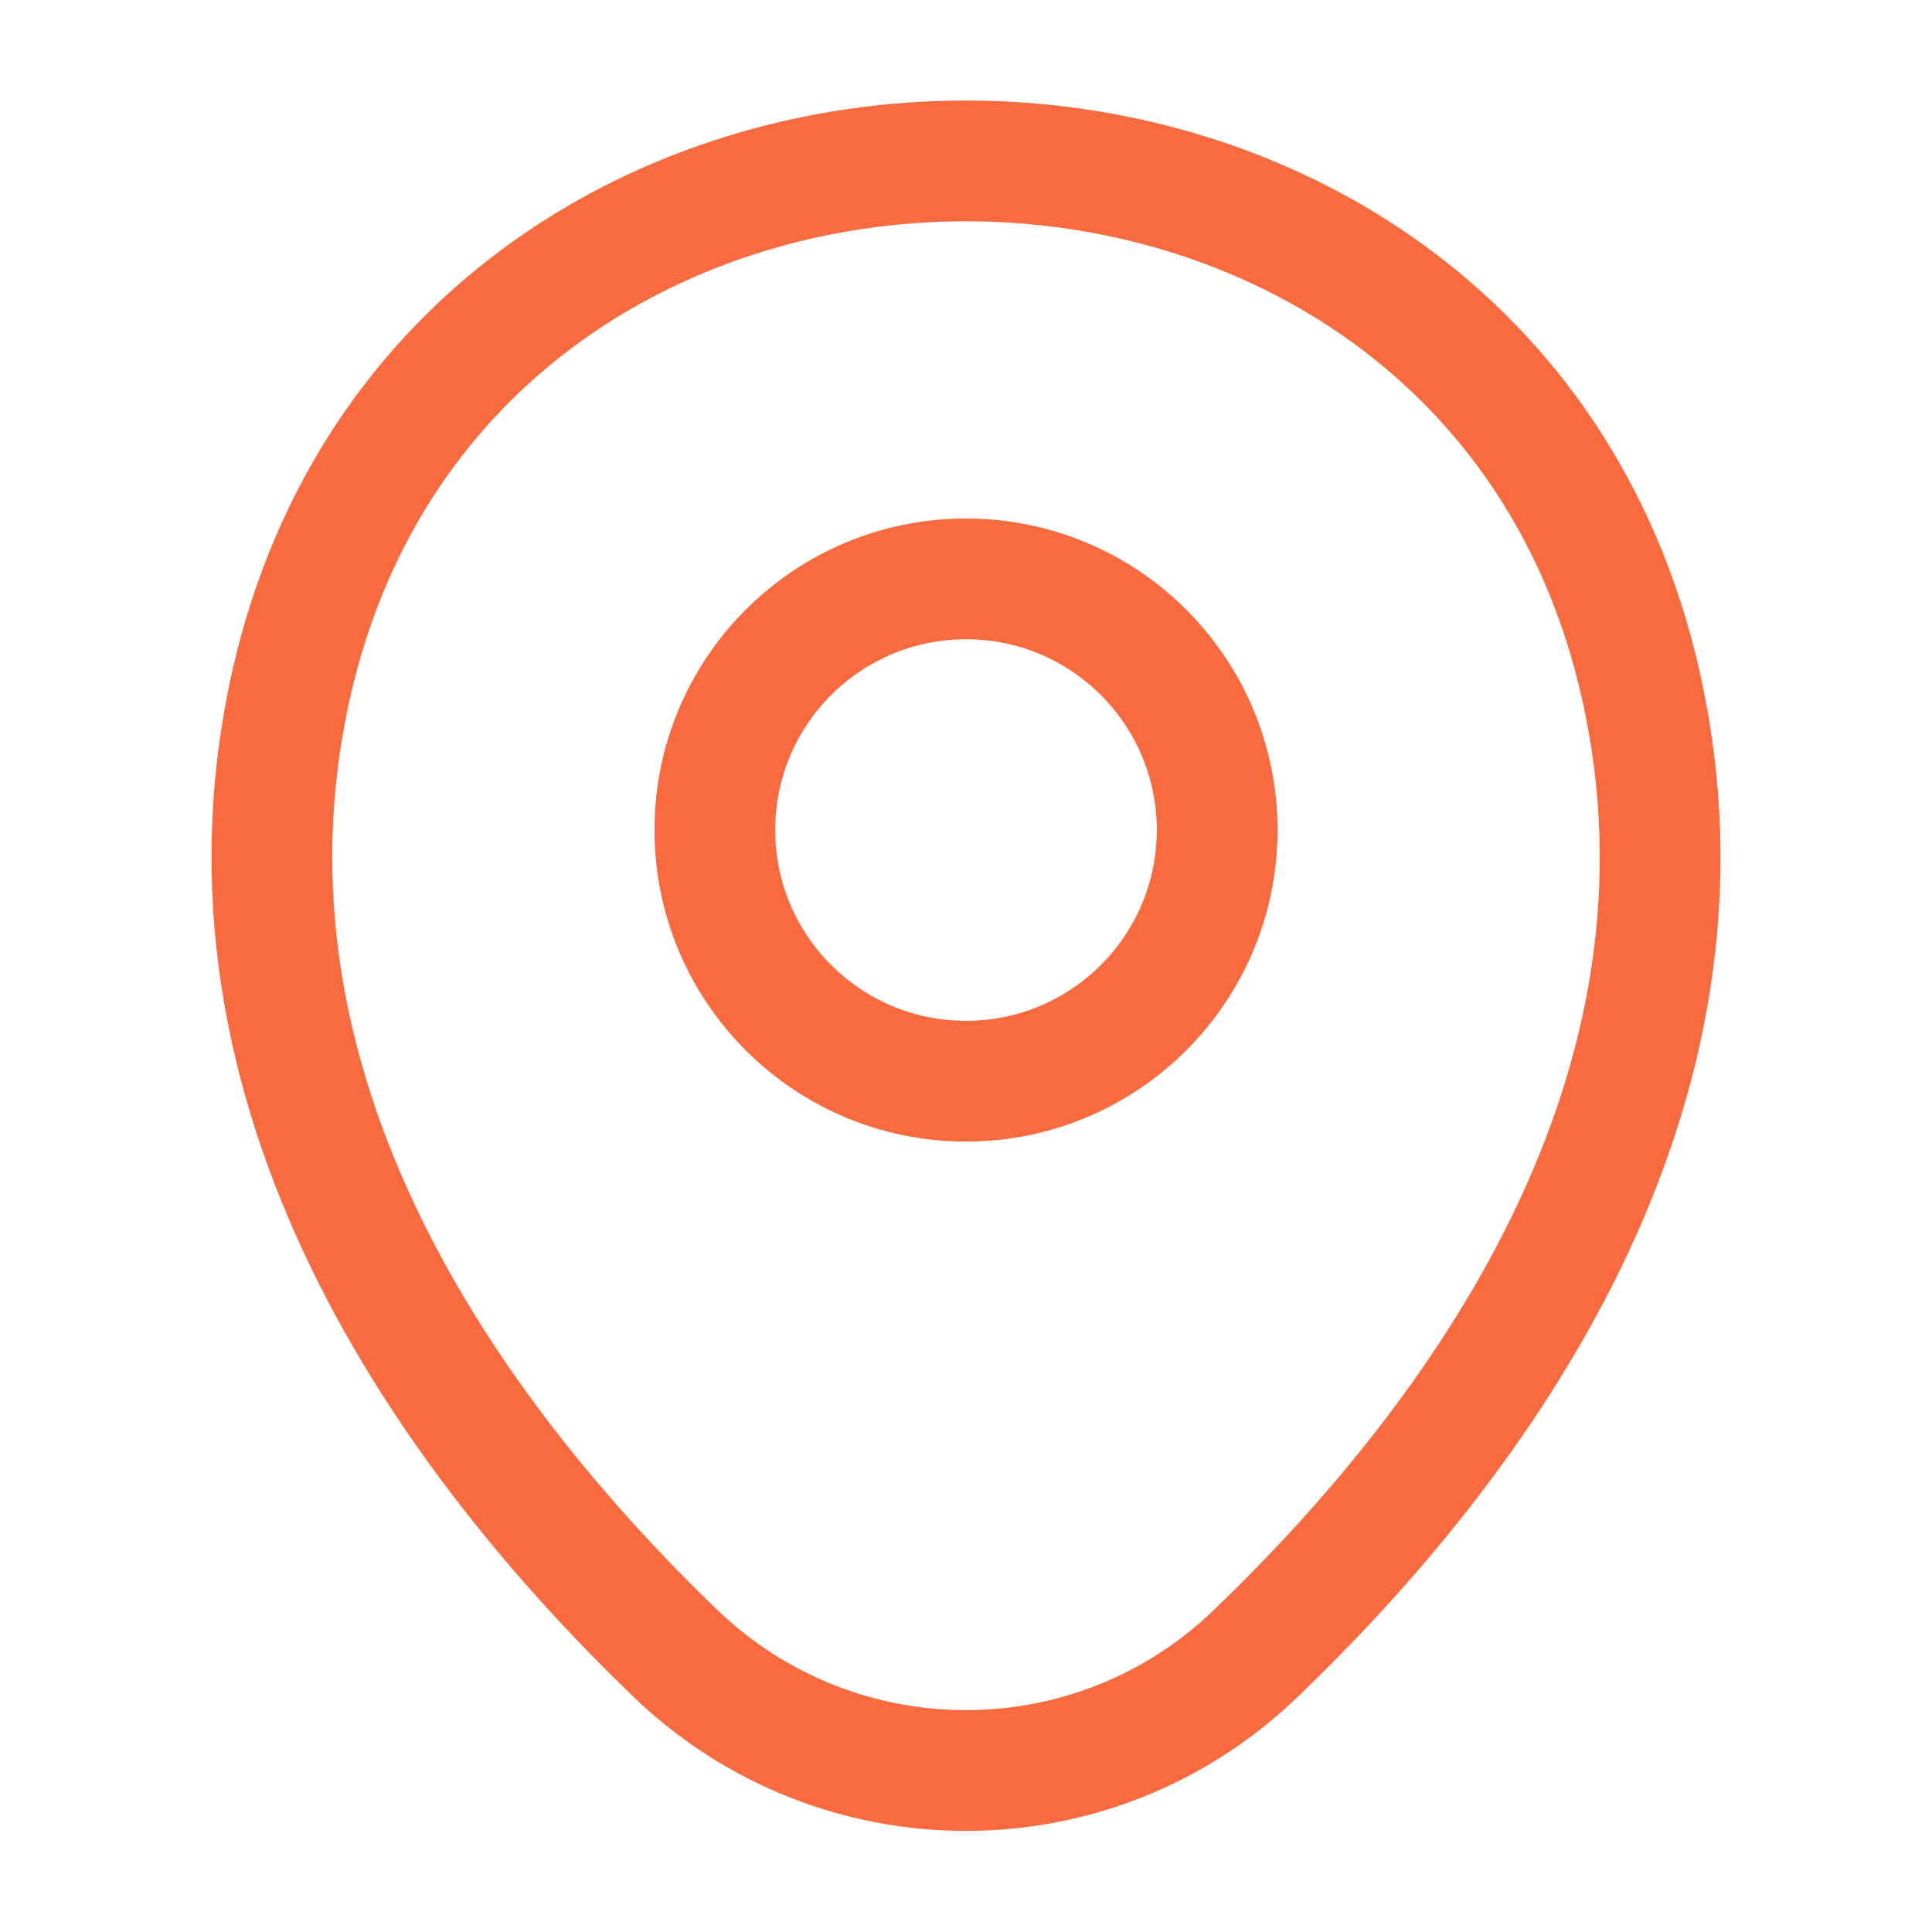
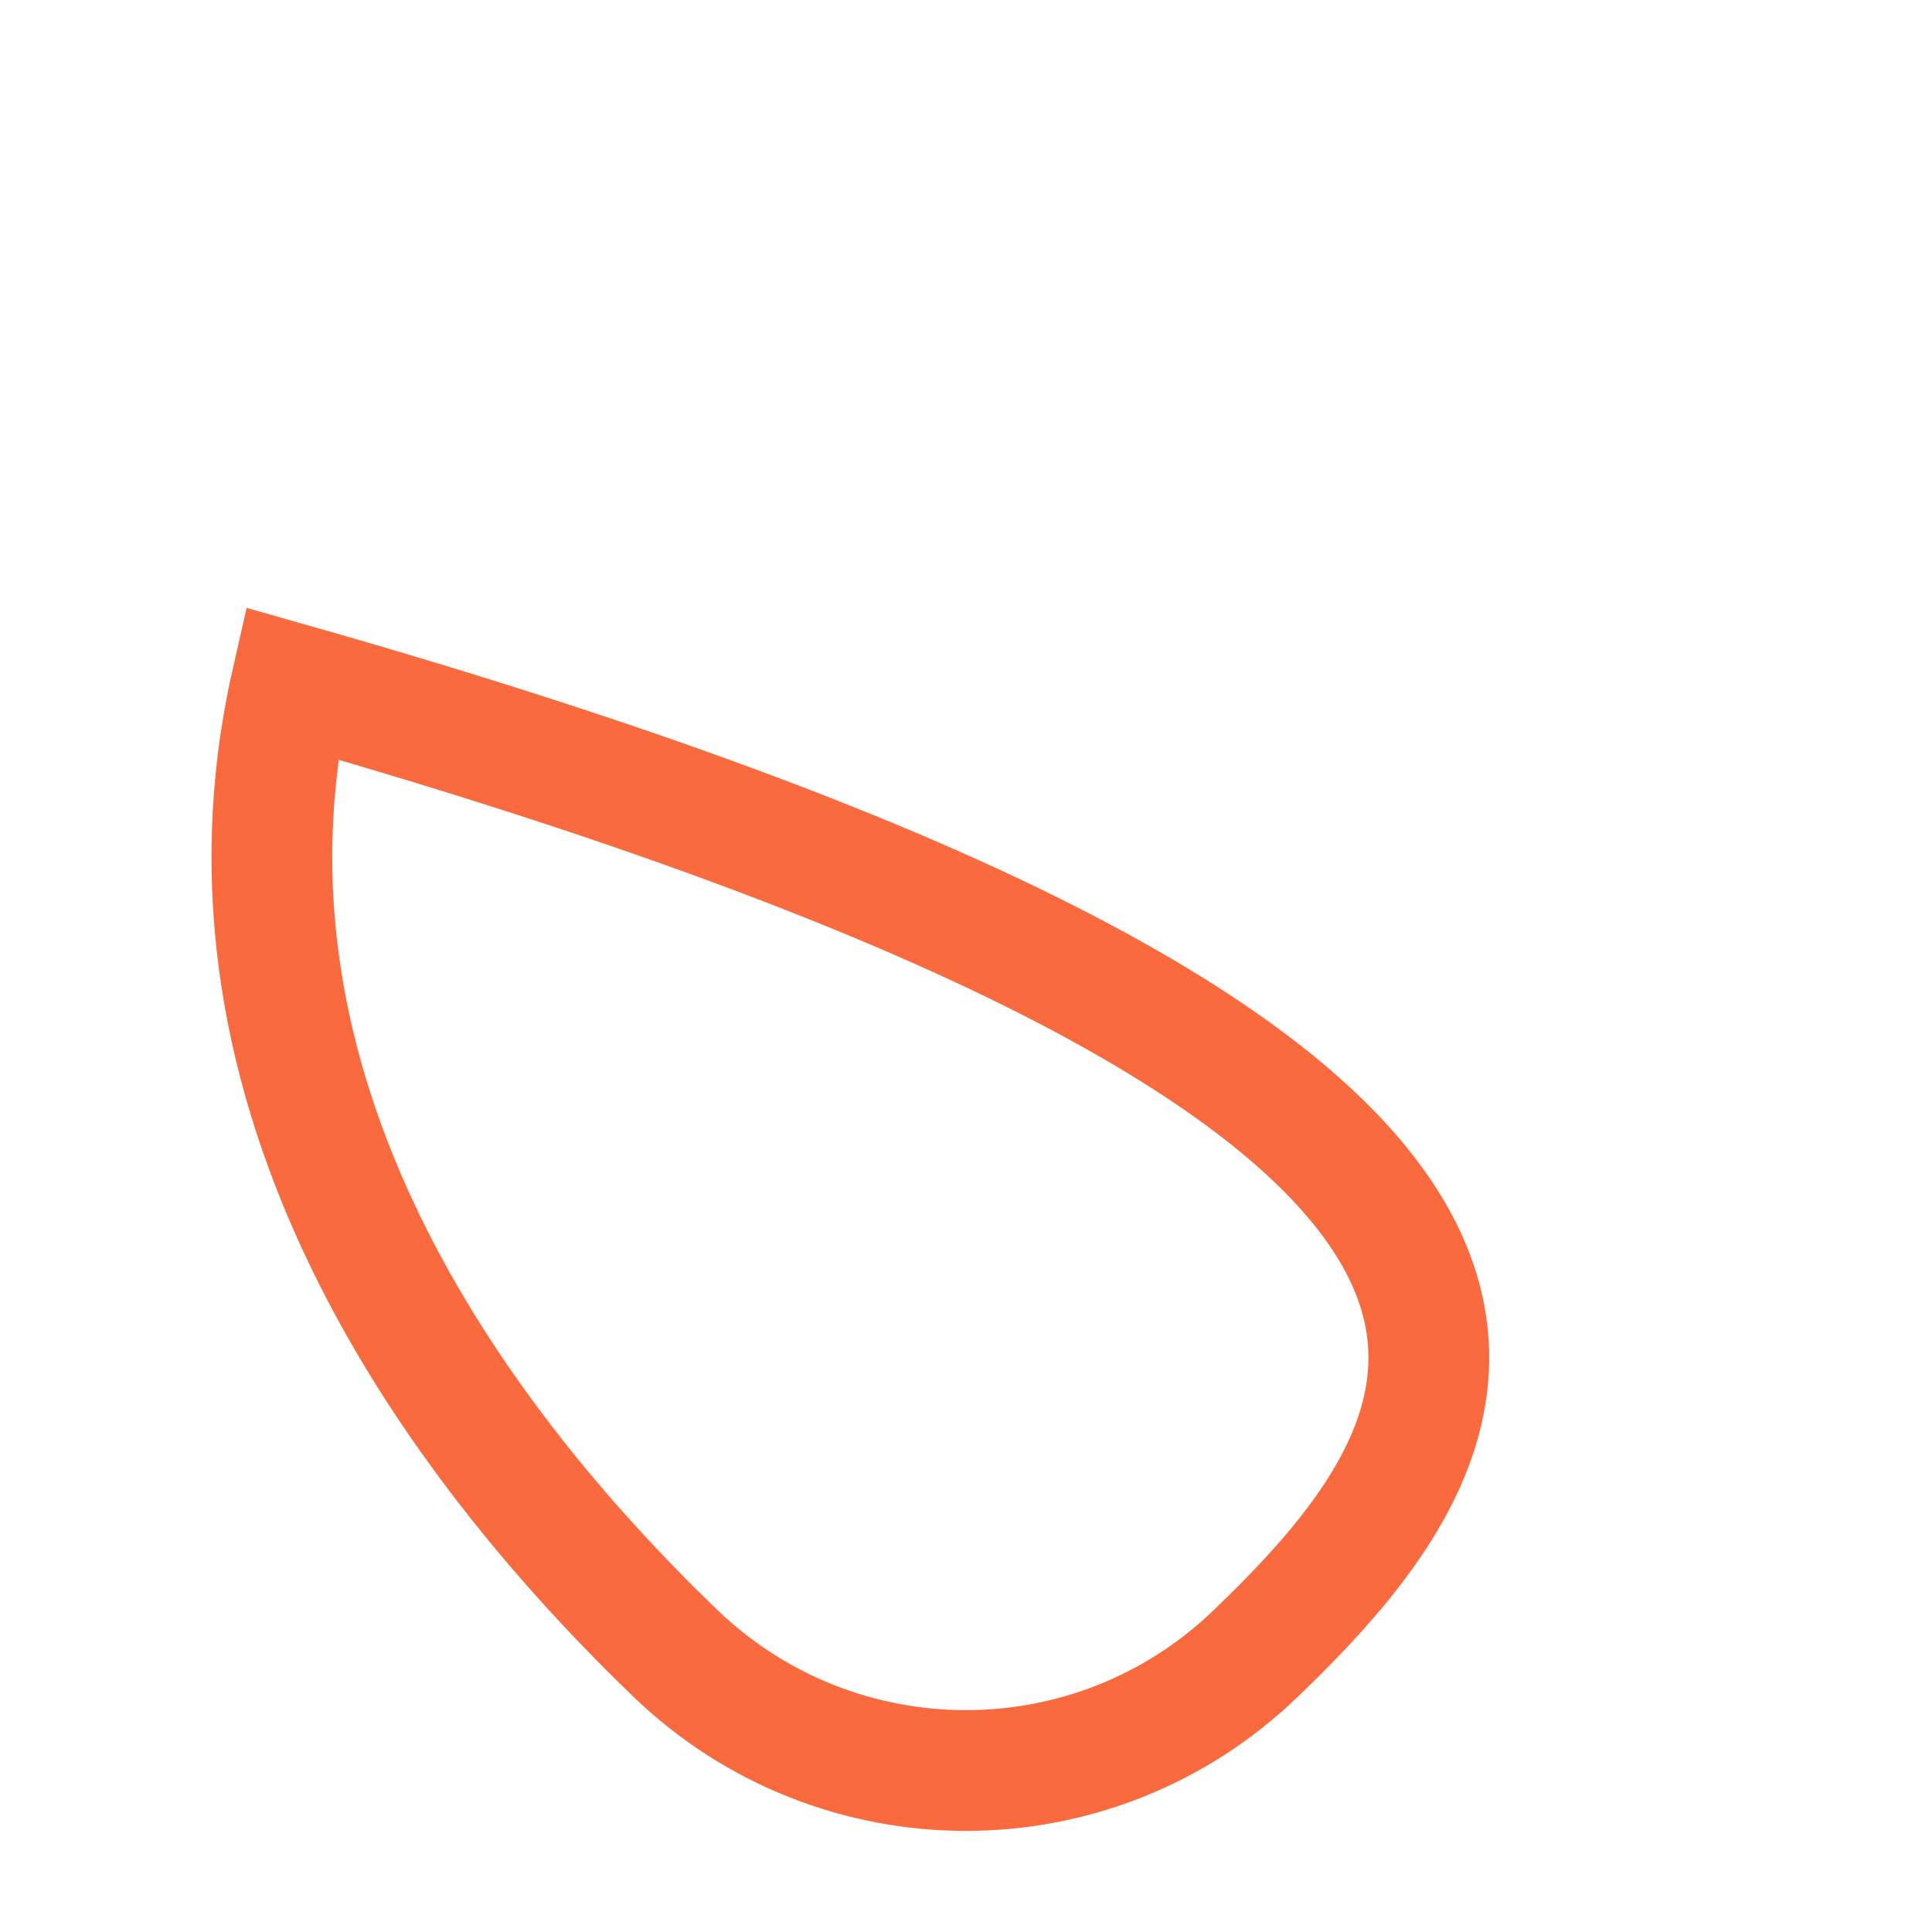
<svg xmlns="http://www.w3.org/2000/svg" width="24" height="24" viewBox="0 0 24 24" fill="none">
-   <path d="M12 13.431C13.723 13.431 15.12 12.034 15.12 10.311C15.12 8.587 13.723 7.191 12 7.191C10.277 7.191 8.88 8.587 8.88 10.311C8.88 12.034 10.277 13.431 12 13.431Z" stroke="#F96B3E" stroke-width="1.5" />
-   <path d="M3.62 8.489C5.59 -0.171 18.42 -0.161 20.38 8.499C21.53 13.579 18.37 17.879 15.6 20.539C13.59 22.479 10.41 22.479 8.39 20.539C5.63 17.879 2.47 13.569 3.62 8.489Z" stroke="#F96B3E" stroke-width="1.5" />
+   <path d="M3.62 8.489C21.53 13.579 18.37 17.879 15.6 20.539C13.59 22.479 10.41 22.479 8.39 20.539C5.63 17.879 2.47 13.569 3.62 8.489Z" stroke="#F96B3E" stroke-width="1.5" />
</svg>